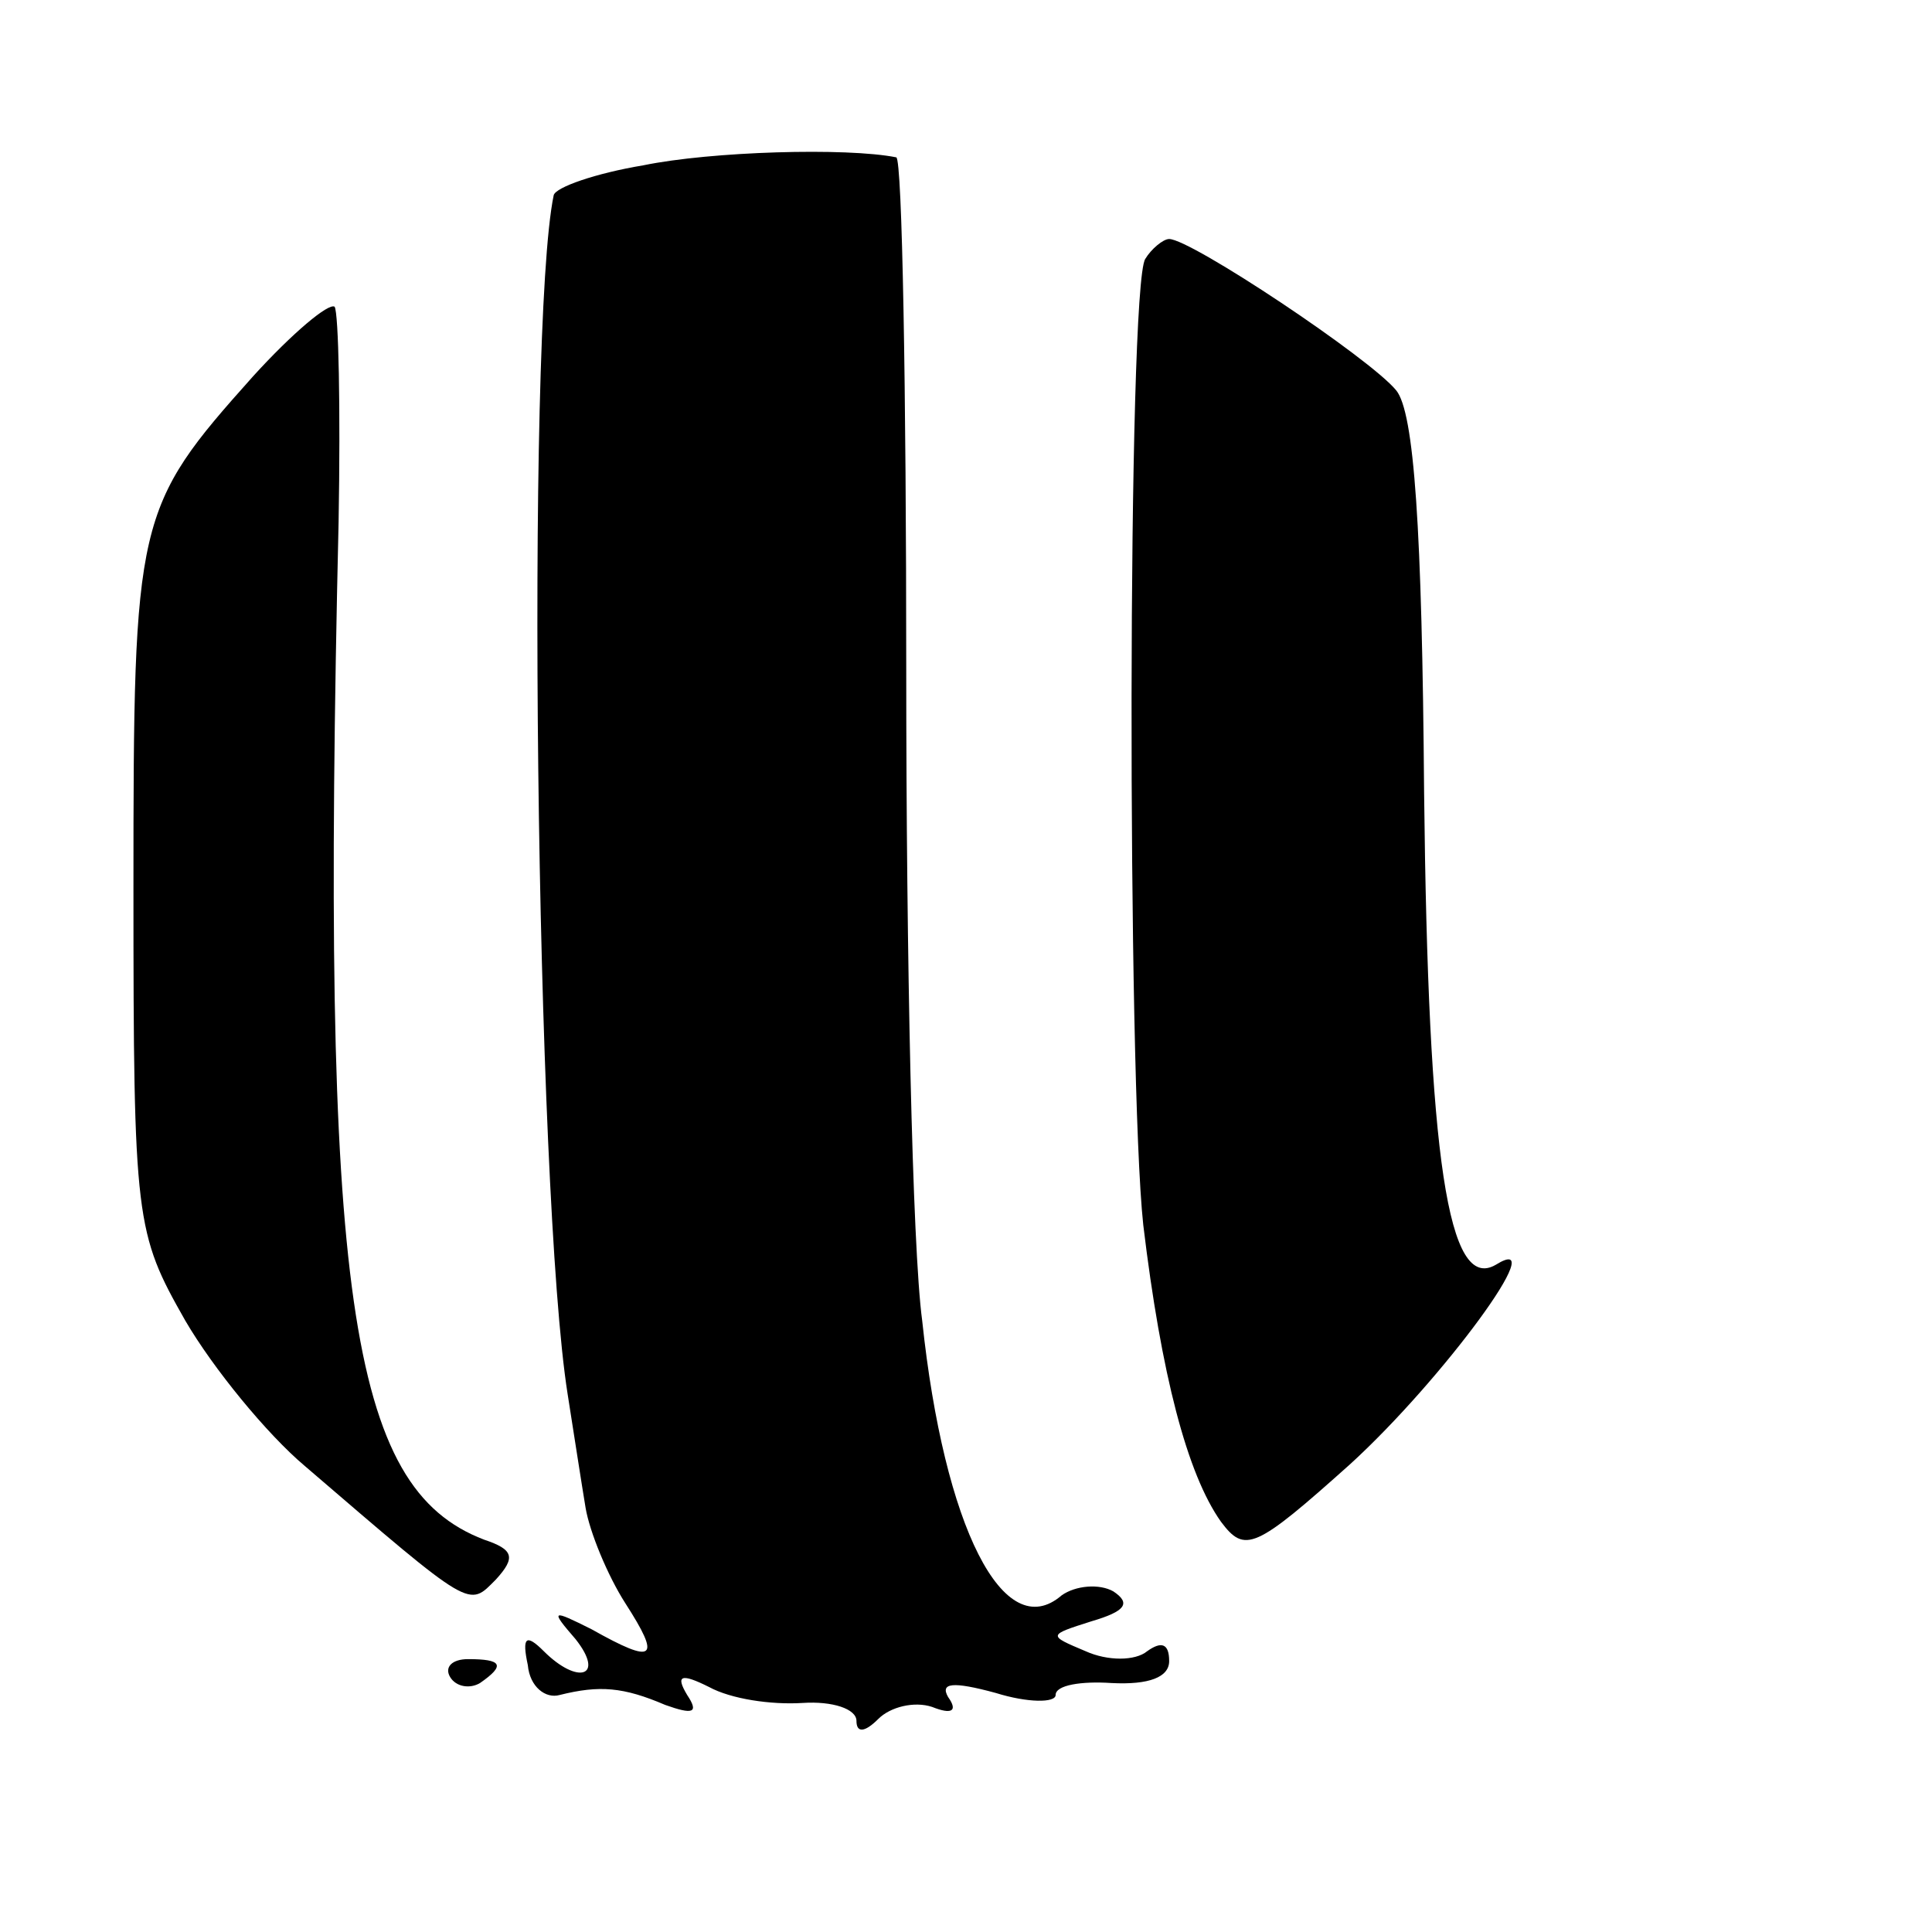
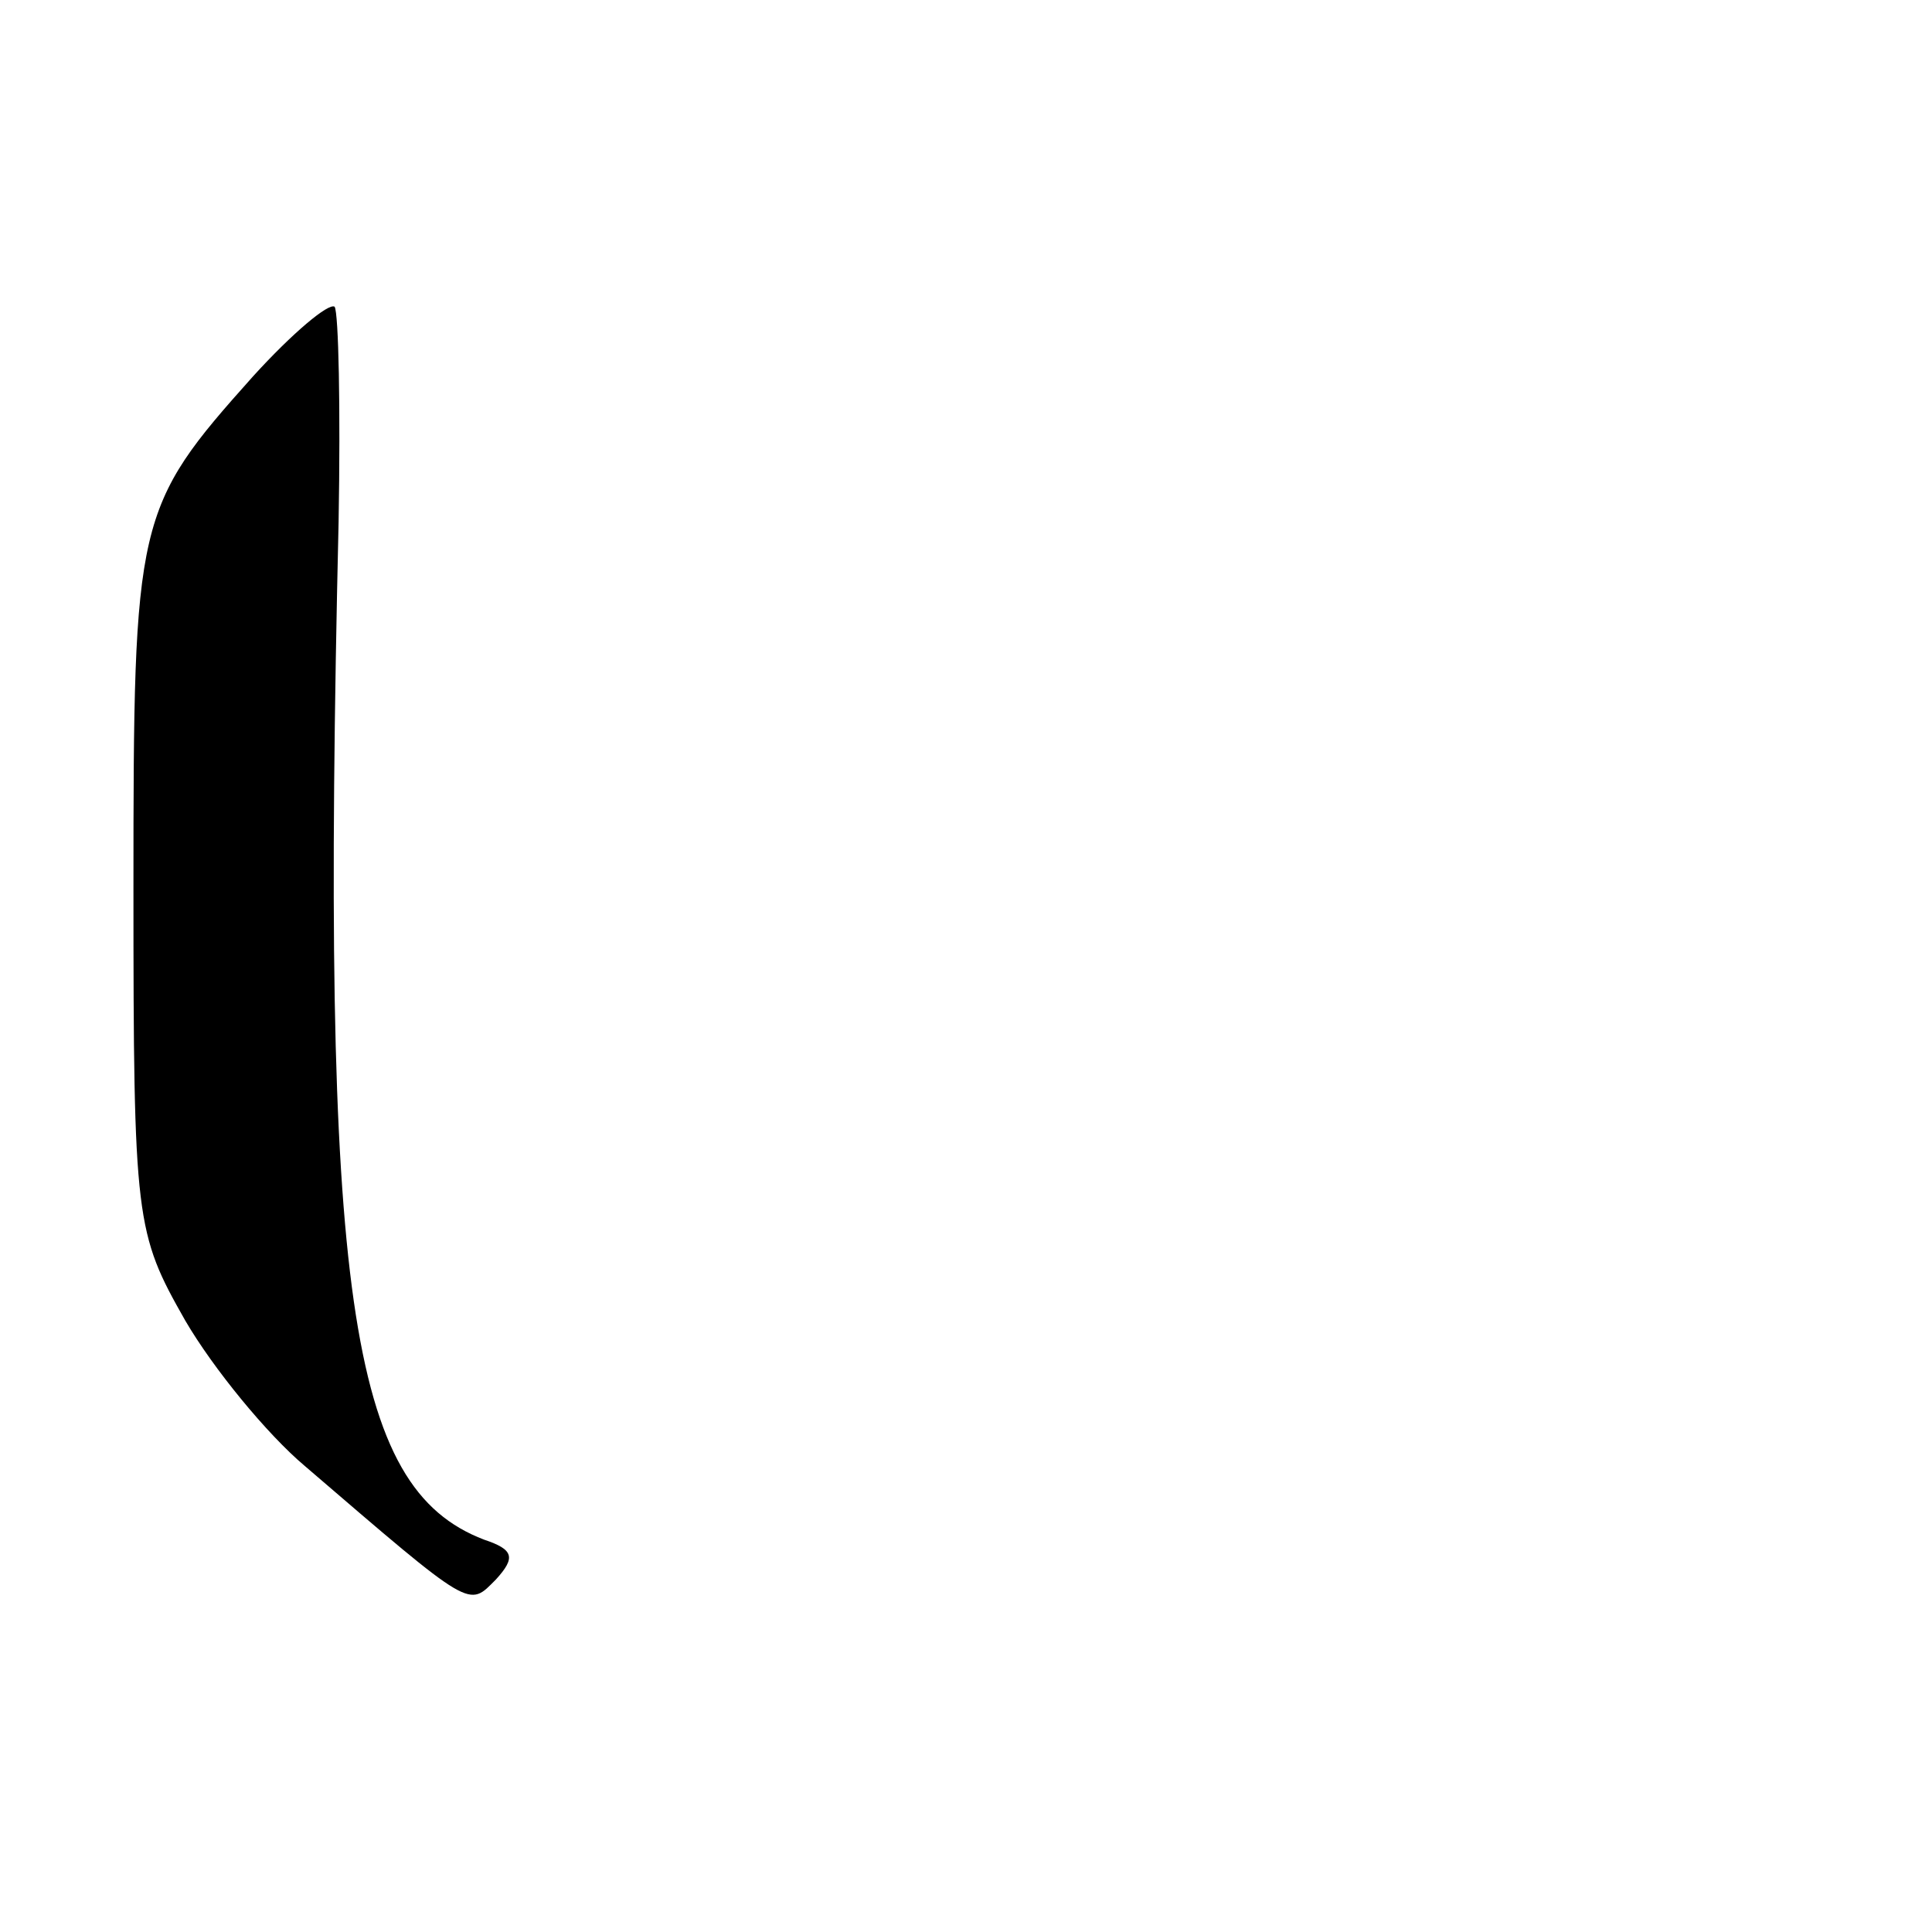
<svg xmlns="http://www.w3.org/2000/svg" version="1.0" width="97pt" height="97pt" viewBox="0 0 97 97" preserveAspectRatio="xMidYMid meet">
  <g transform="translate(0,97) scale(0.1,-0.1)" fill="#000000" stroke="none">
-     <path d="M323 887 c-24 -4 -44 -11 -45 -15 -14 -67 -9 -501 7 -602 3 -19 7 -45 9 -57 2 -12 11 -34 20 -48 18 -28 15 -31 -17 -13 -20 10 -21 10 -8 -5 15 -19 1 -23 -16 -6 -9 9 -11 7 -8 -7 1 -11 9 -17 16 -15 20 5 32 4 53 -5 14 -5 17 -4 11 5 -6 10 -3 11 11 4 11 -6 31 -9 47 -8 15 1 27 -3 27 -9 0 -6 4 -6 11 1 6 6 18 9 27 6 10 -4 13 -2 8 5 -4 7 2 8 24 2 16 -5 30 -5 30 -1 0 5 13 7 28 6 19 -1 29 3 29 11 0 9 -4 10 -11 5 -6 -5 -20 -5 -31 0 -19 8 -19 8 3 15 17 5 20 9 11 15 -7 4 -19 3 -26 -2 -29 -25 -59 34 -70 138 -5 37 -8 184 -8 326 0 141 -2 257 -5 258 -25 5 -93 3 -127 -4z" />
-     <path d="M575 840 c-9 -14 -9 -411 -1 -485 9 -75 22 -125 39 -149 12 -16 17 -14 65 29 46 42 102 118 73 100 -24 -14 -34 53 -36 237 -1 133 -5 191 -14 202 -13 16 -103 76 -114 76 -3 0 -9 -5 -12 -10z" />
    <path d="M127 781 c-59 -66 -60 -71 -60 -257 0 -167 1 -173 26 -217 14 -24 41 -57 60 -73 85 -73 82 -71 96 -57 10 11 9 15 -6 20 -68 26 -82 123 -73 511 1 57 0 105 -2 108 -3 2 -21 -13 -41 -35z" />
-     <path d="M226 128 c3 -5 10 -6 15 -3 13 9 11 12 -6 12 -8 0 -12 -4 -9 -9z" />
  </g>
</svg>